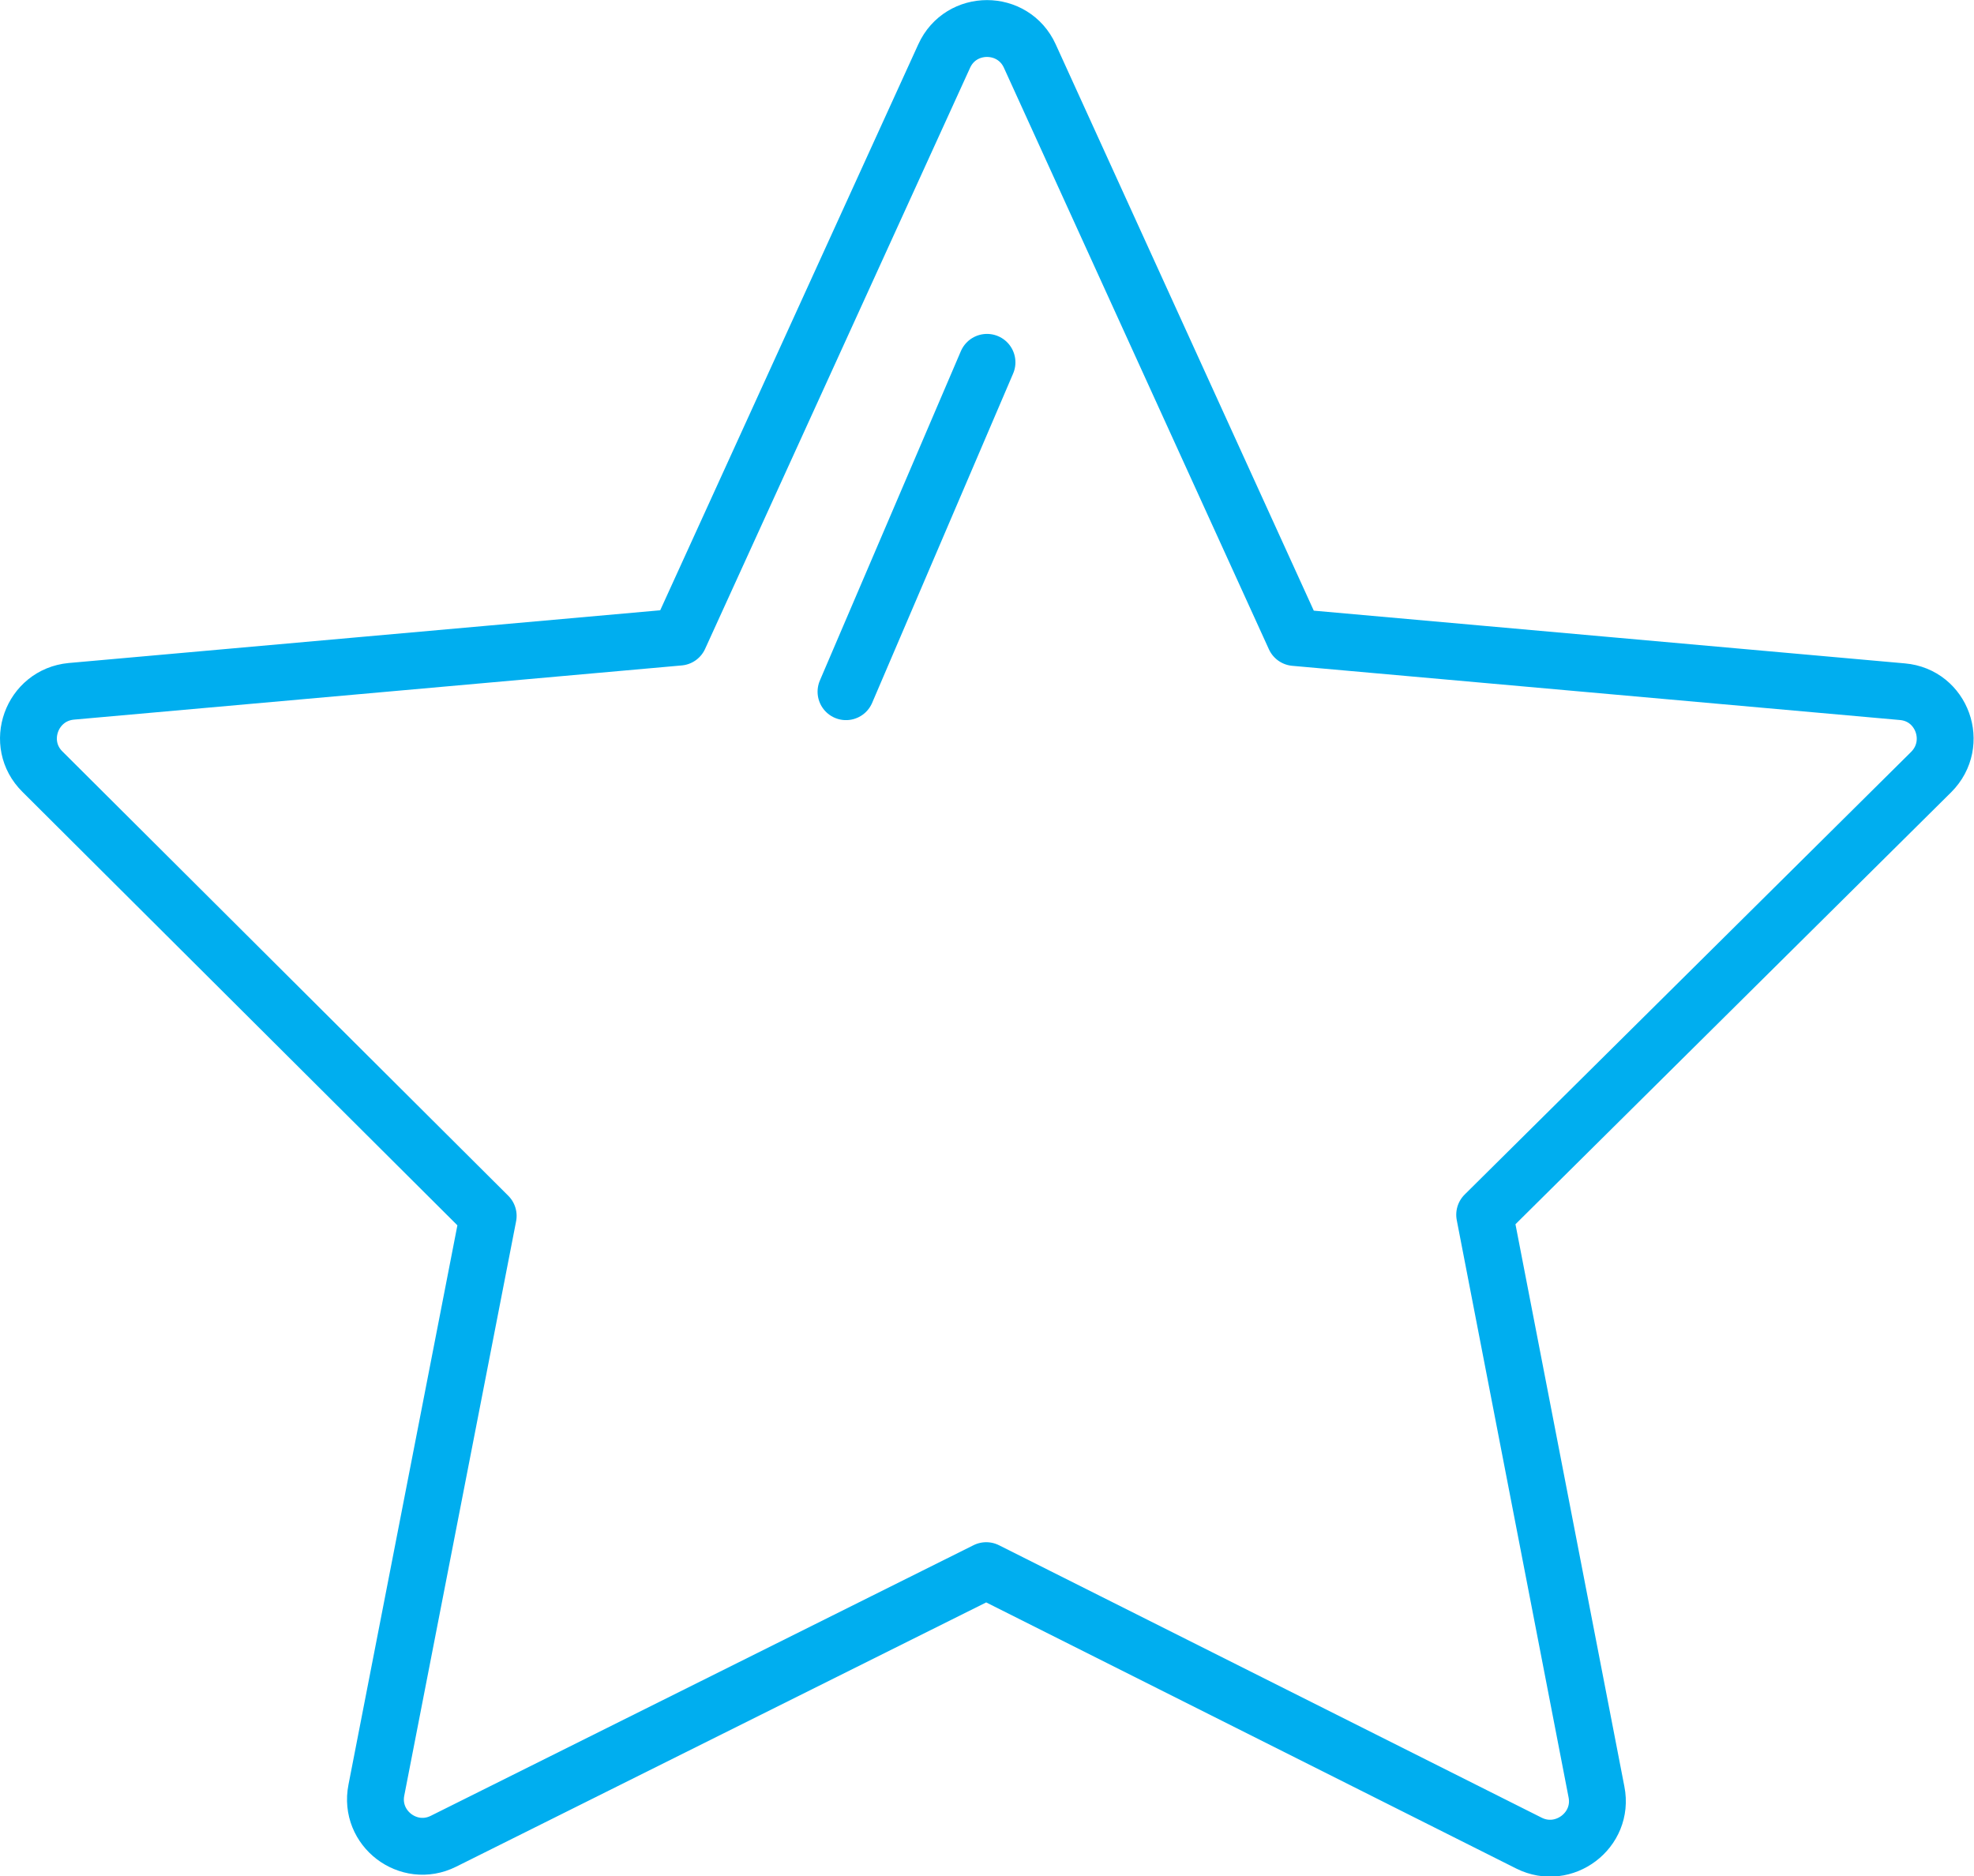
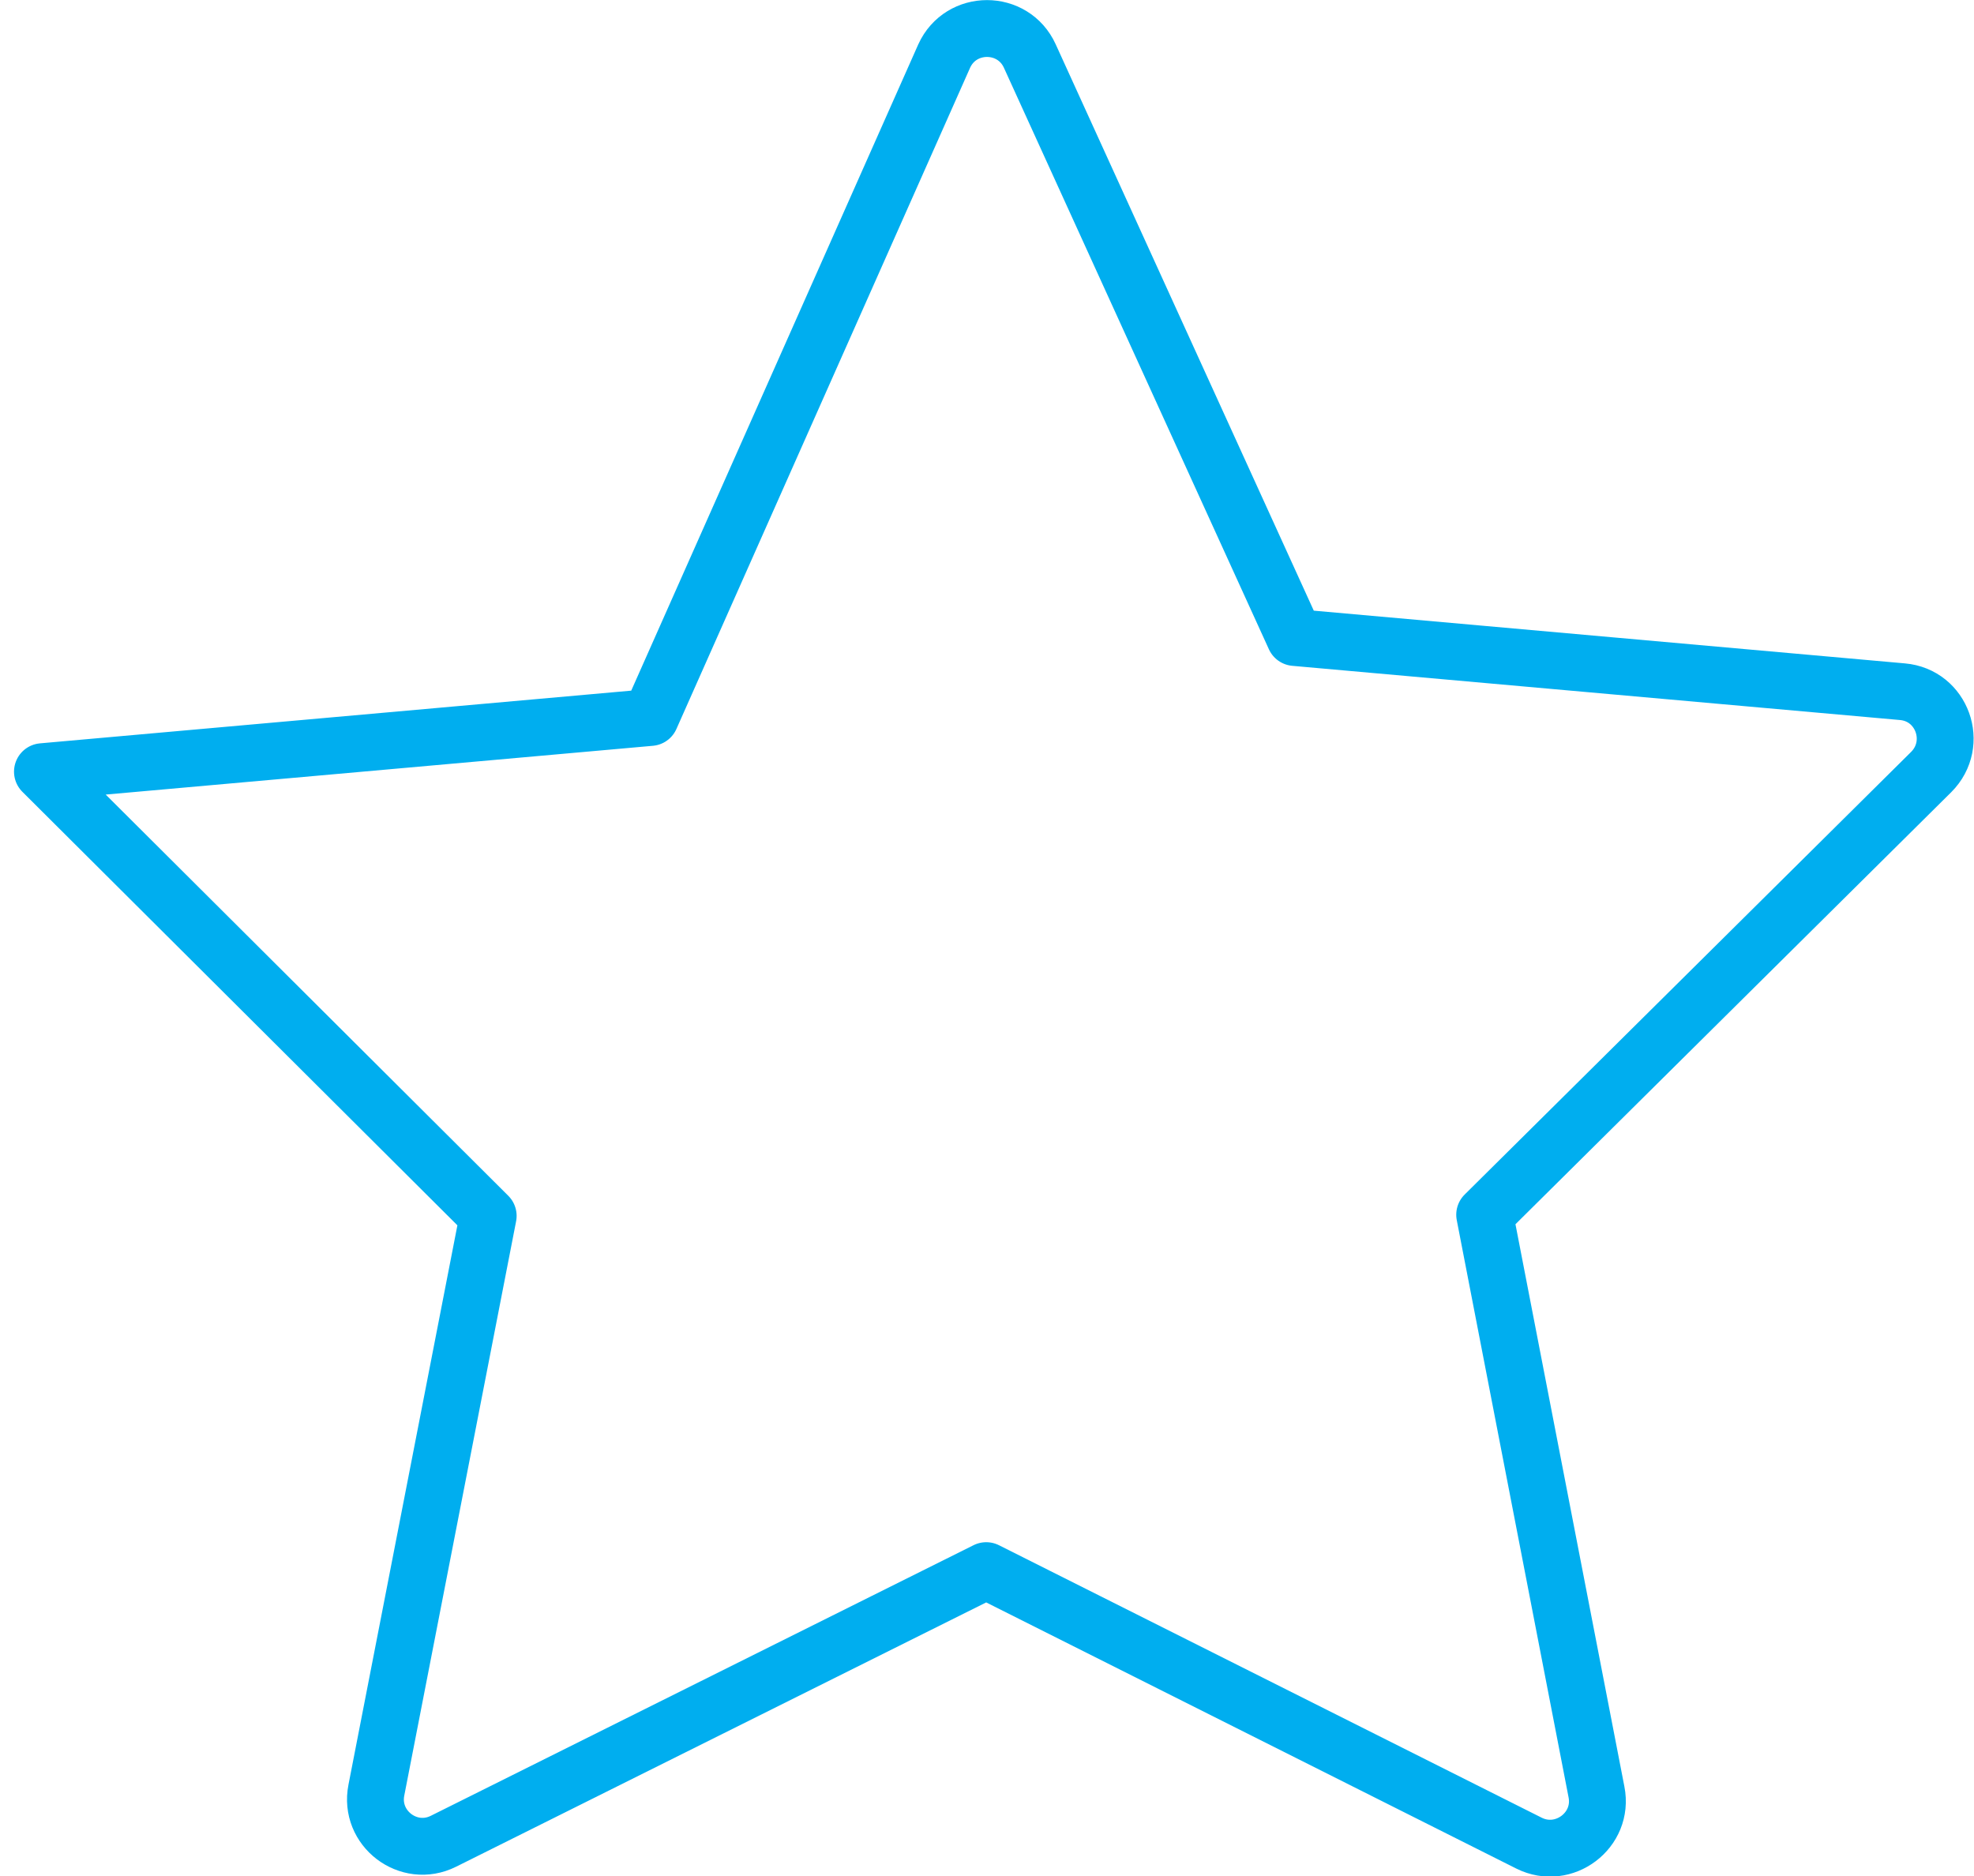
<svg xmlns="http://www.w3.org/2000/svg" id="Warstwa_1" width="52.08" height="49.5" viewBox="0 0 52.08 49.5">
  <defs>
    <style>.cls-1{stroke-linecap:round;stroke-miterlimit:10;}.cls-1,.cls-2{fill:none;stroke:#00aeef;stroke-width:1.5px;}.cls-2{stroke-linejoin:round;}</style>
  </defs>
-   <path class="cls-2" d="M27.17,1.48l6.99,15.34,16.03,1.43c1.05,.09,1.51,1.37,.76,2.12l-11.78,11.68,2.95,15.23c.2,1.01-.86,1.81-1.78,1.35l-14.32-7.19-14.32,7.14c-.92,.46-1.97-.34-1.77-1.35l2.95-15.15L1.12,20.36c-.75-.74-.29-2.02,.76-2.12l16.04-1.43L24.91,1.48c.44-.97,1.82-.97,2.26,0Z" />
-   <line class="cls-1" x1="26.04" y1="9.56" x2="22.32" y2="18.25" />
+   <path class="cls-2" d="M27.17,1.48l6.99,15.34,16.03,1.43c1.05,.09,1.51,1.37,.76,2.12l-11.78,11.68,2.95,15.23c.2,1.01-.86,1.81-1.78,1.35l-14.32-7.19-14.32,7.14c-.92,.46-1.97-.34-1.77-1.35l2.95-15.15L1.12,20.36l16.04-1.43L24.91,1.48c.44-.97,1.82-.97,2.26,0Z" />
</svg>